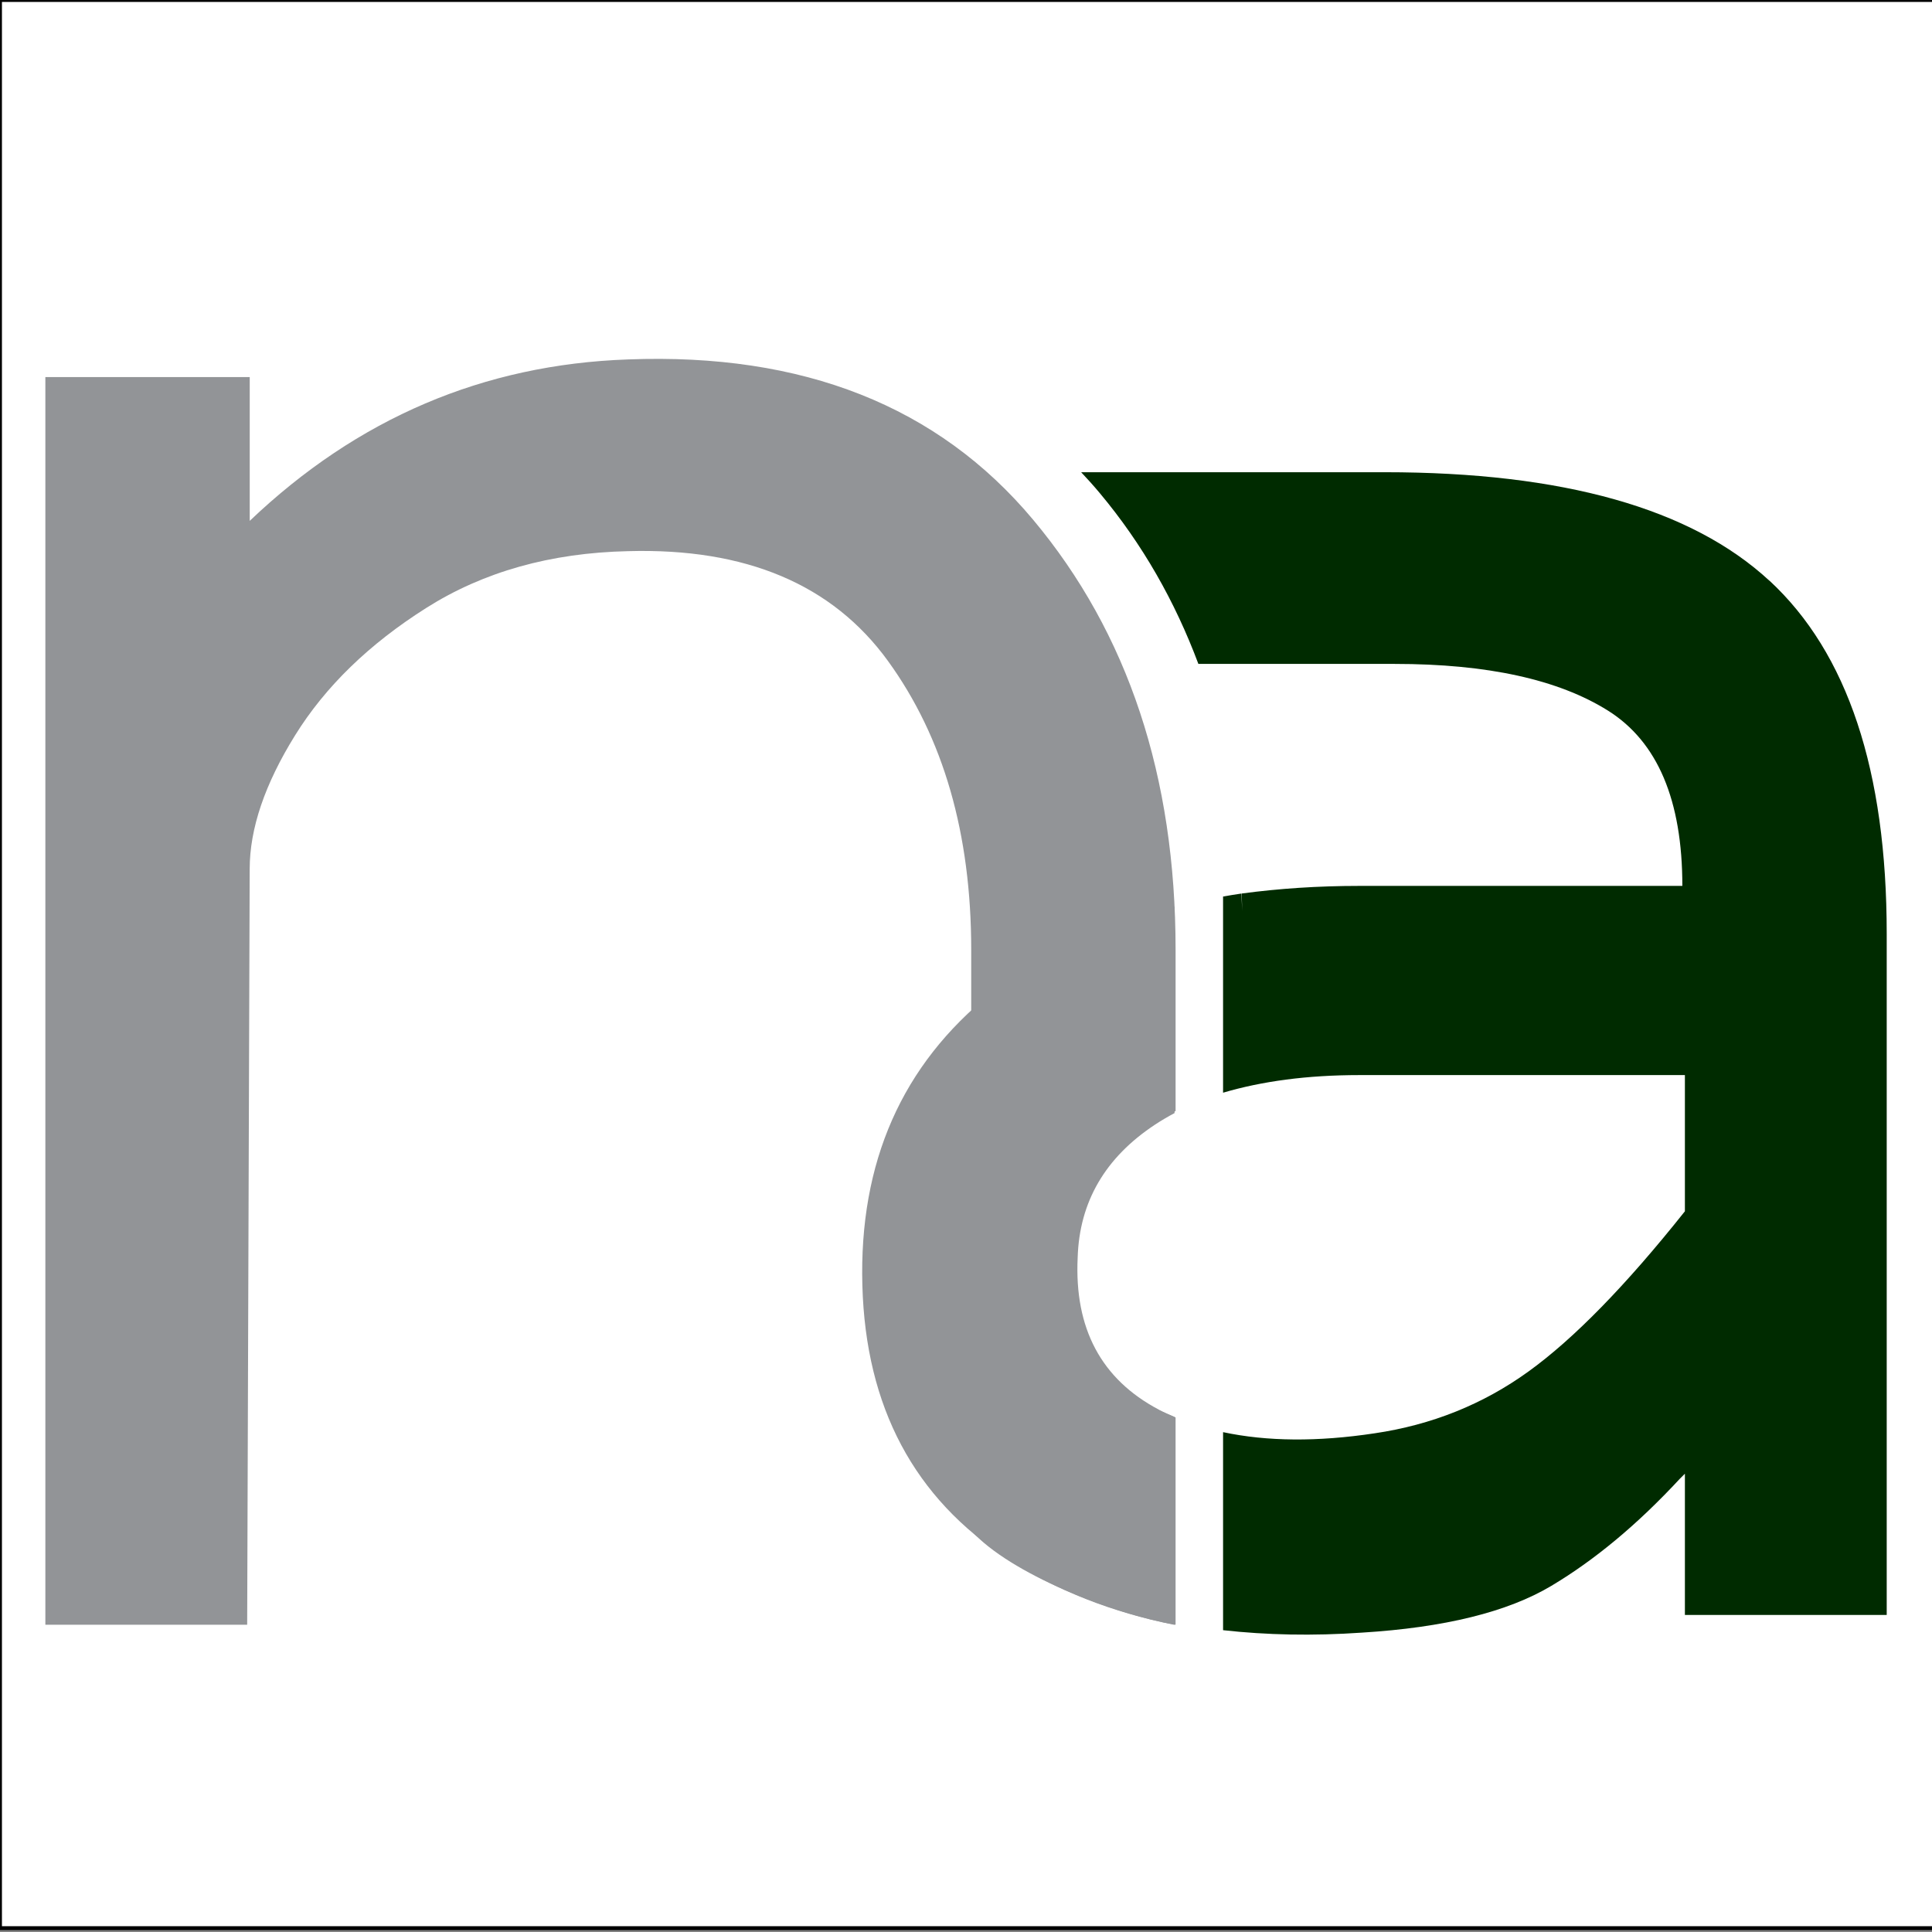
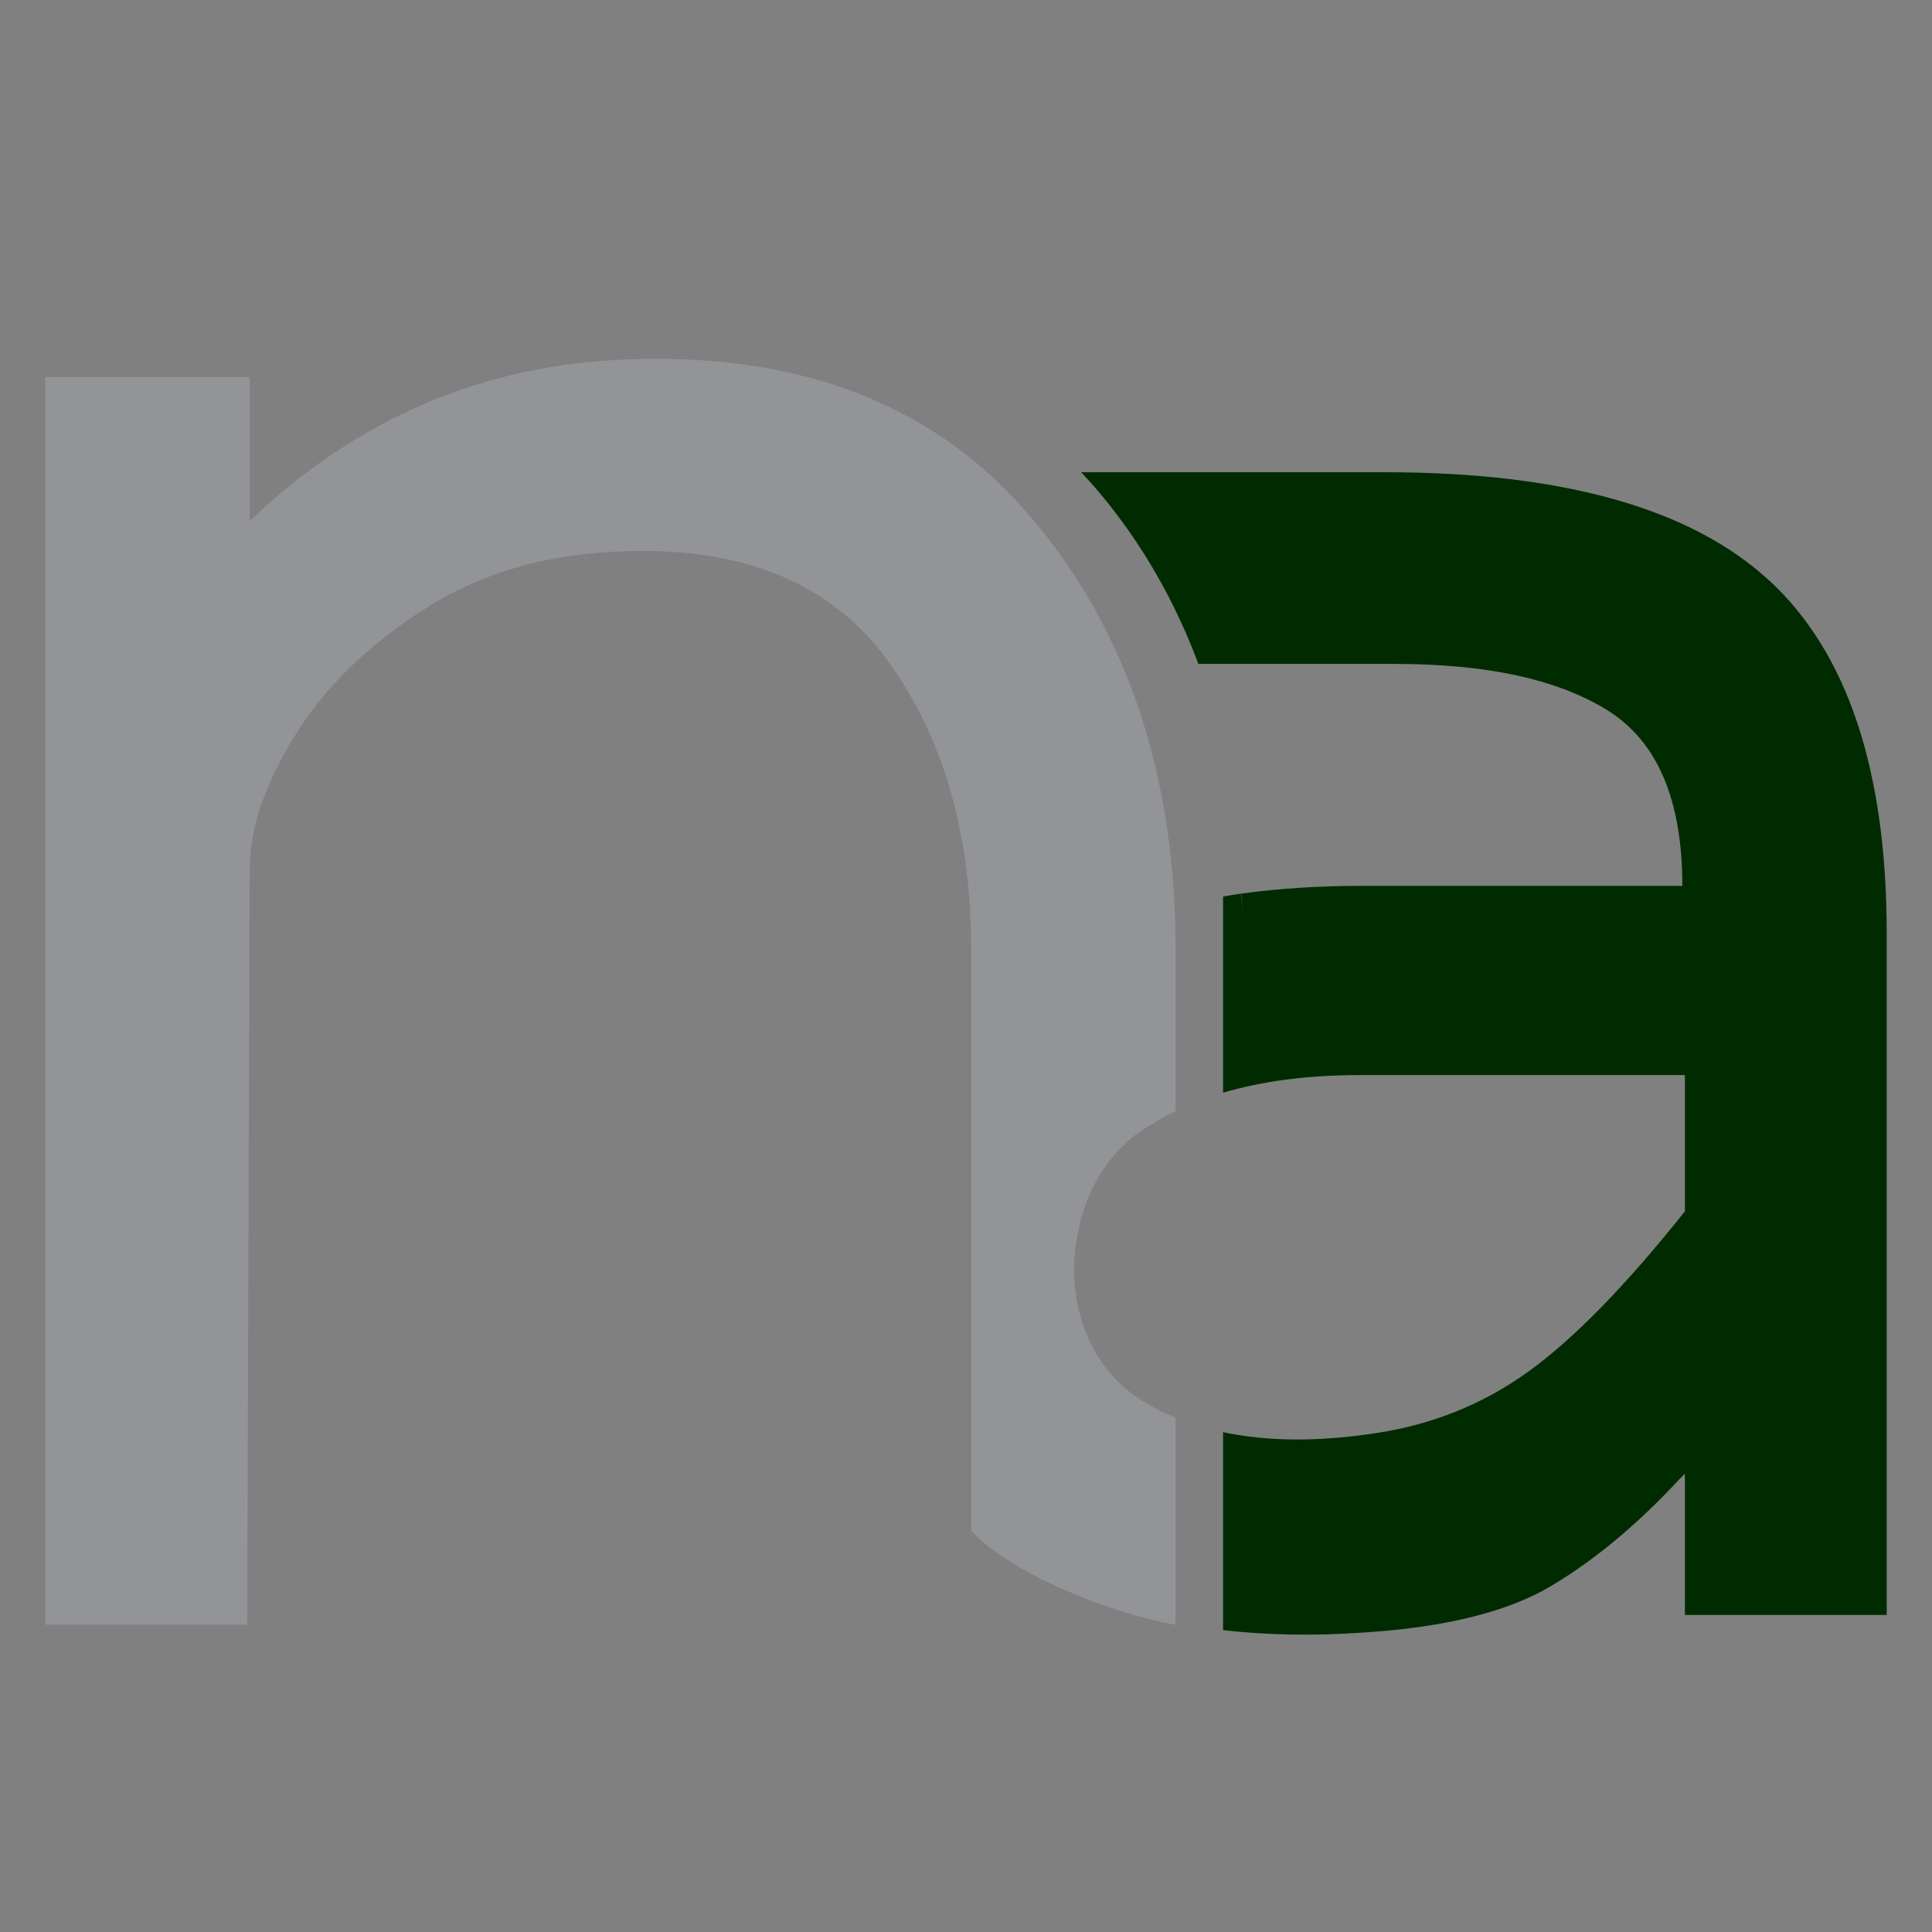
<svg xmlns="http://www.w3.org/2000/svg" id="Layer_1" version="1.1" viewBox="0 0 500 500">
  <rect x="0" y="0" width="500" height="500" fill="#808080" stroke="none" />
  <defs>
    <style>
      .st0 {
        fill: #fff;
        stroke: #000;
        stroke-miterlimit: 10;
      }

      .st1 {
        fill: #002b00;
      }

      .st2 {
        fill: #929497;
      }
    </style>
  </defs>
-   <rect class="st0" width="505" height="499" />
  <path class="st2" d="M299.01,364.47c-24.14-12.28-20.89-39.17-20.89-39.17,1.93-25.91,19.91-34.28,19.91-34.28,1.99-1.31,4.09-2.44,6.21-3.5v-41.72c0-44.83-12.3-81.94-36.89-111.32-24.59-29.38-59.52-43.19-104.79-41.46-37.44,1.3-70.08,15.24-97.93,41.78v-37.21H11.74v322.89h52.23l.65-195.58c0-10.44,3.91-21.98,11.75-34.6,7.83-12.62,19.15-23.61,33.95-32.97,14.79-9.36,32.2-14.25,52.23-14.69,30.46-.86,52.89,8.61,67.25,28.41,14.36,19.81,21.55,44.72,21.55,74.76v150.31c9.97,11.14,36.63,21.59,52.89,24.37v-53.66c-3.33-1.32-5.23-2.35-5.23-2.35Z" />
-   <path class="st2" d="M299.88,364.8c-14.86-7.86-21.86-20.97-20.98-39.33.44-14.42,7.11-25.89,20.01-34.41,1.61-1.06,3.3-2.06,5.06-2.99v-53.44c-18.55,4.58-34.41,11.95-47.36,22.34-23.17,18.58-34.32,43.82-33.43,75.72.87,31.47,13.43,55.07,37.69,70.8,12.54,8.14,26.9,13.77,43.01,17h.08v-53.78c-1.38-.61-2.77-1.21-4.09-1.9Z" />
  <path class="st1" d="M457.91,150.28c-20.24-18.71-53.44-28.07-99.57-28.07h-78.54c1.66,1.75,3.28,3.56,4.85,5.44,11,13.15,19.41,27.93,25.49,44.17h50.82c23.93,0,42.32,4.03,55.17,12.08,12.84,8.06,19.26,23.18,19.26,45.37h-83.57c-10.79,0-20.91.69-30.46,1.97l.19,7.72c0-2.63-.19-5.13-.27-7.71-1.62.22-3.17.51-4.75.77v50.77c10.03-2.96,21.69-4.56,35.3-4.56h84.22v35.25c-15.24,19.16-28.72,32.97-40.48,41.46-11.75,8.49-25.03,13.82-39.83,16-14.78,2.23-27.84,2.12-39.21-.3v51.25c11.23,1.25,23.16,1.52,35.95.63,21.32-1.31,37.64-5.33,48.97-12.08,11.31-6.74,22.41-15.99,33.3-27.75.43-.43.87-.86,1.3-1.3v36.56h52.23v-176.28c0-42.21-10.12-72.69-30.36-91.41Z" />
</svg>